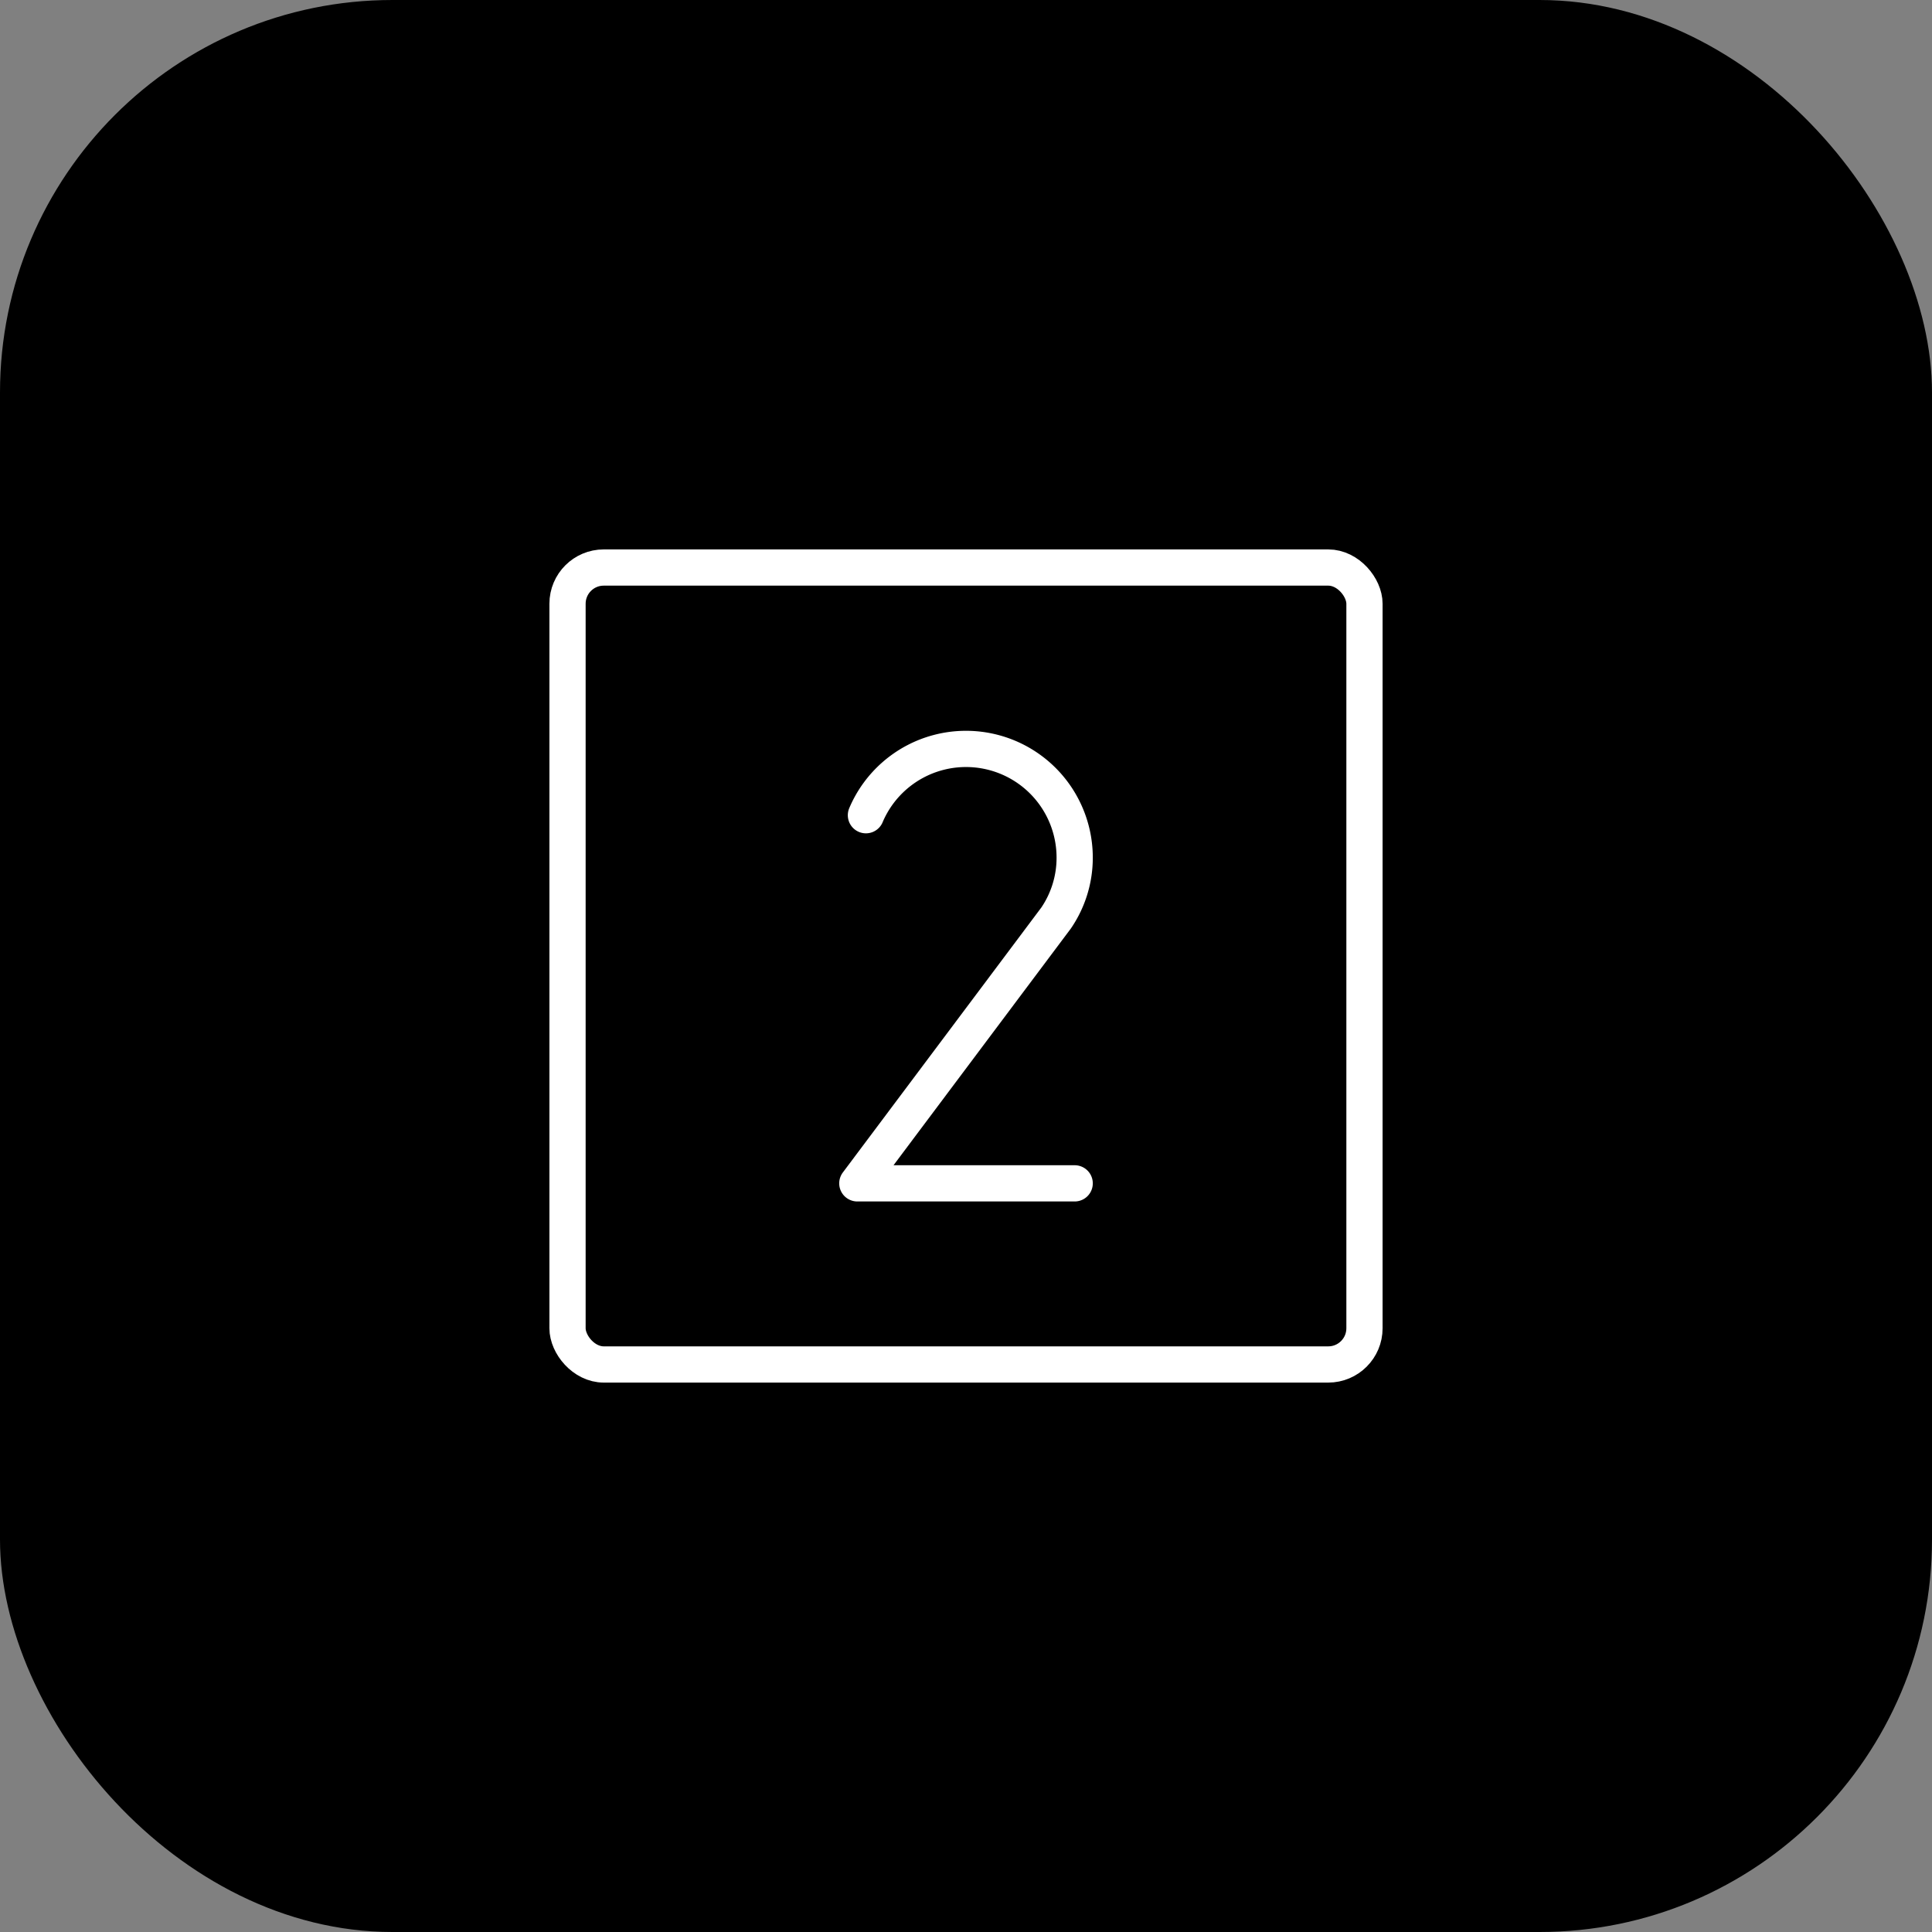
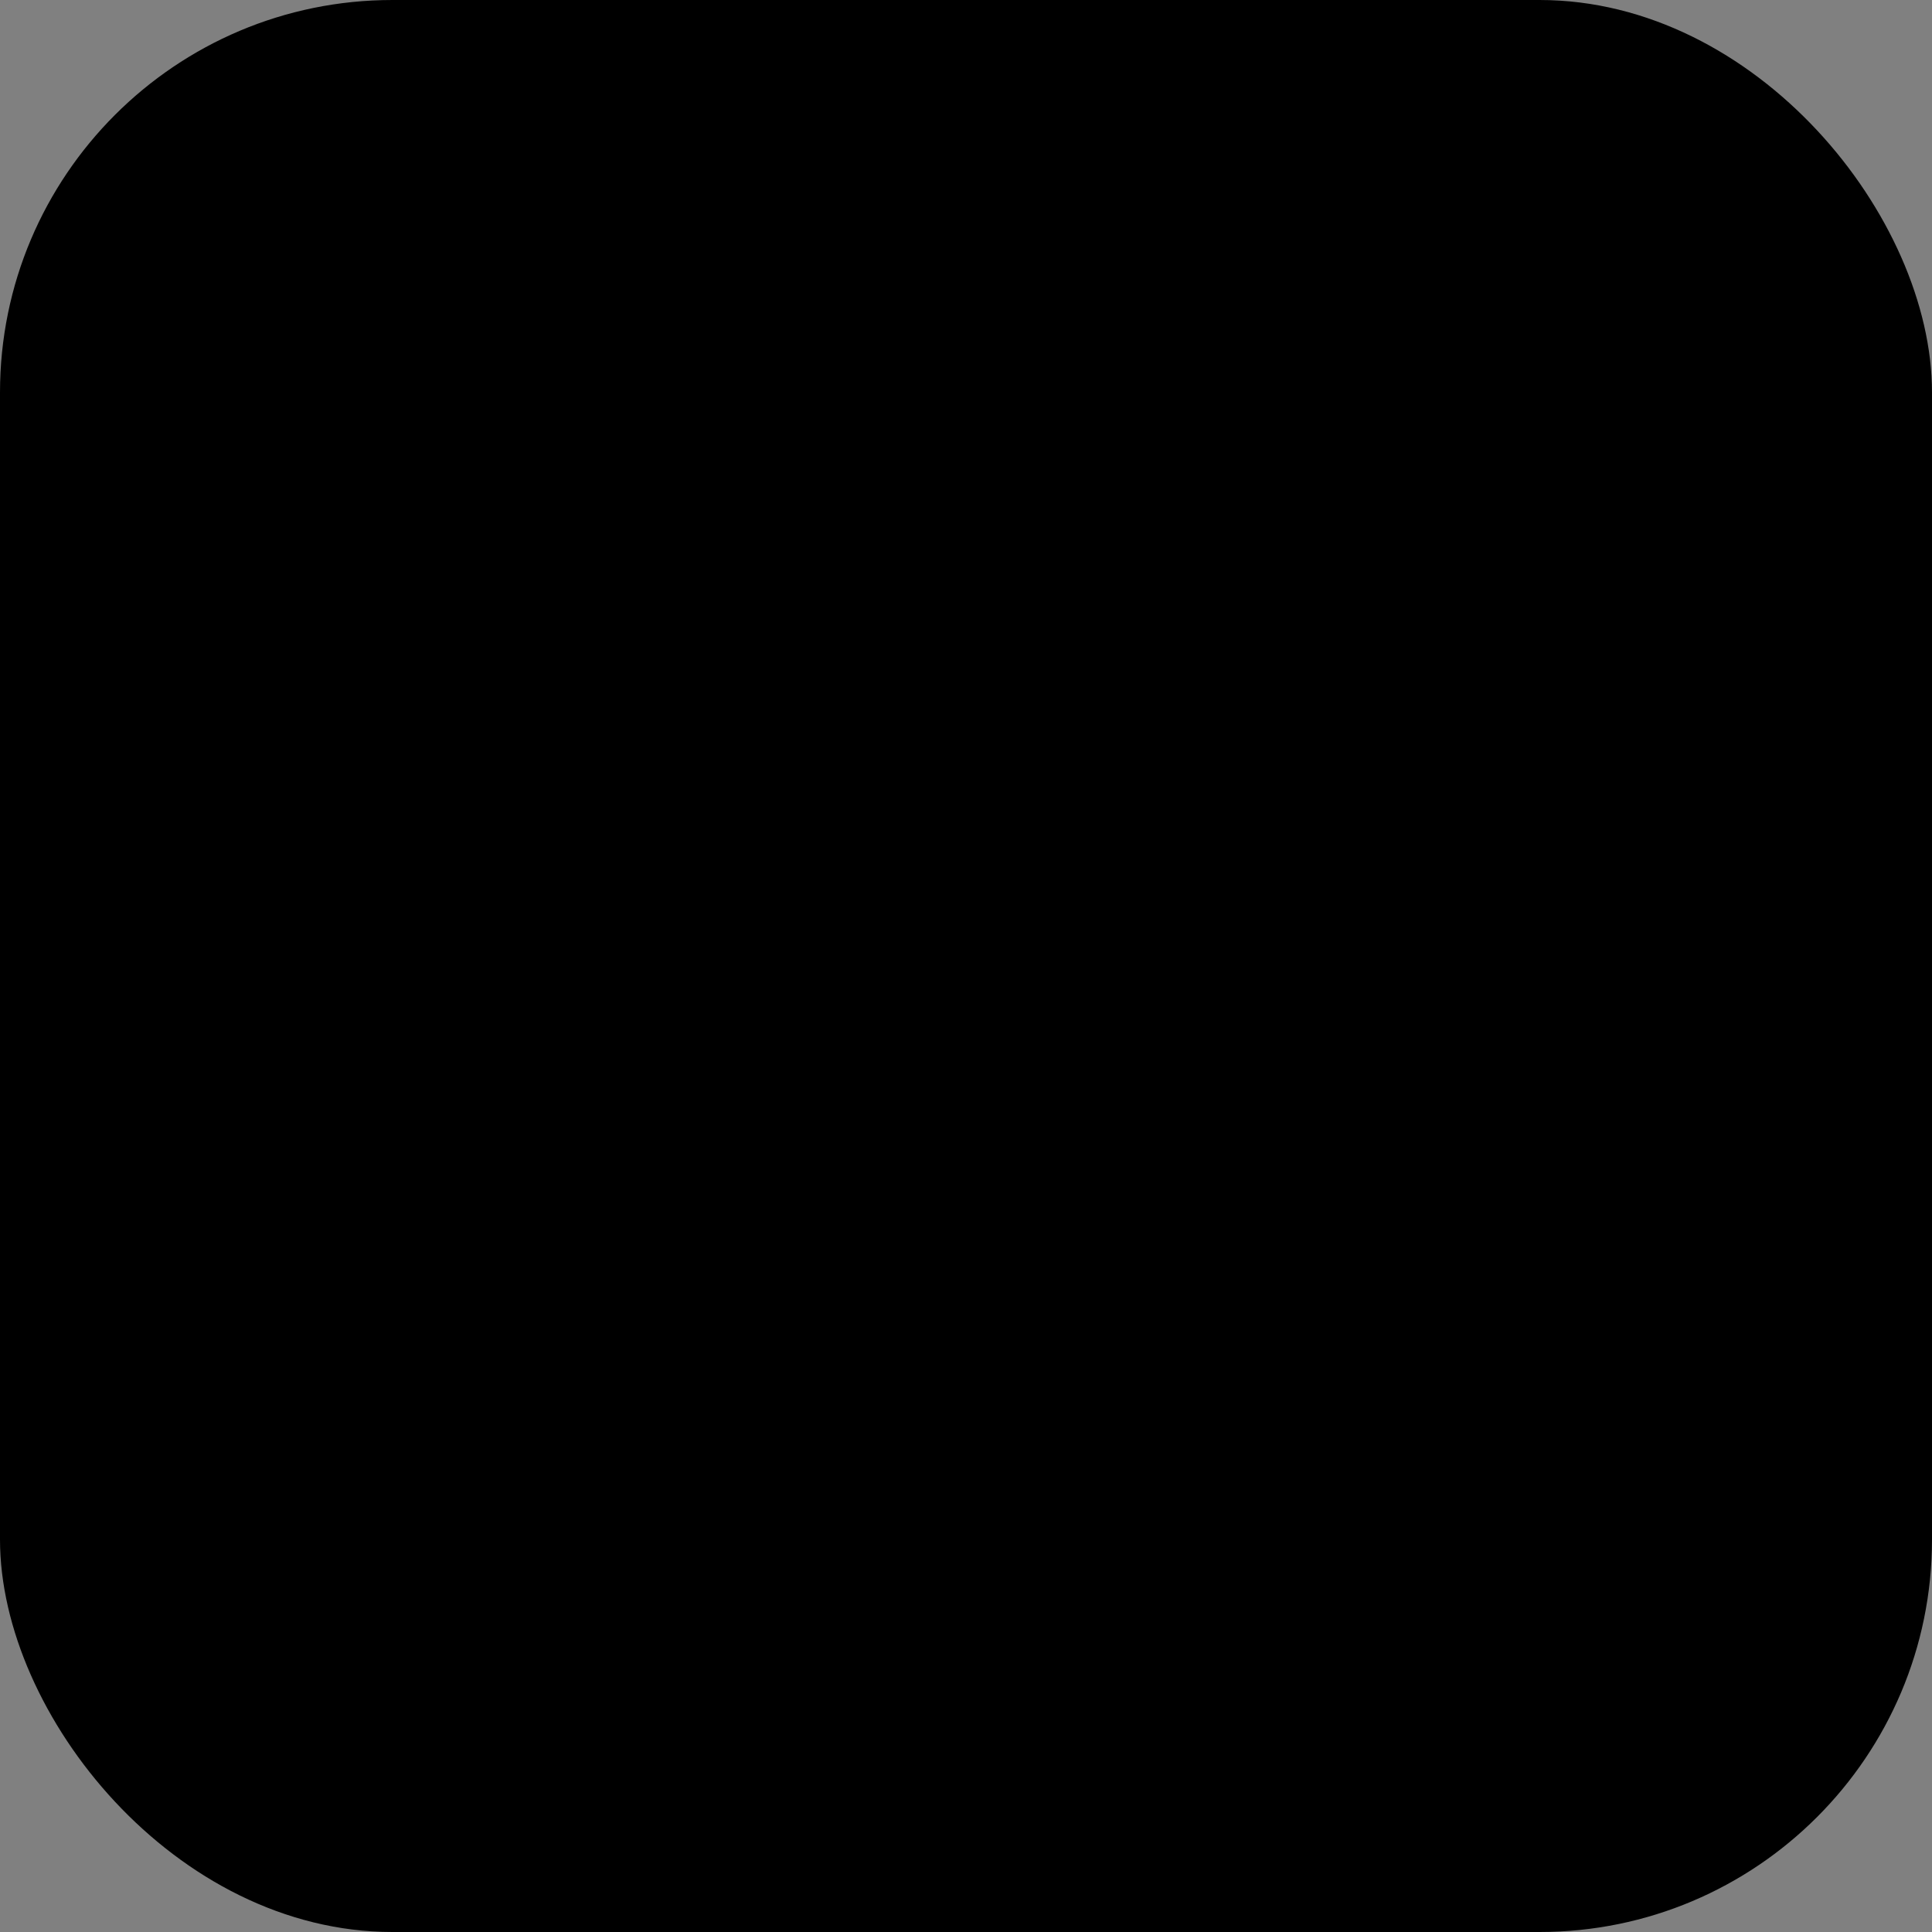
<svg xmlns="http://www.w3.org/2000/svg" viewBox="0 0 256 256" width="256" height="256">
  <rect x="0" y="0" width="256" height="256" fill="#808080" stroke="none" />
  <title>256 9026862_thin_two_square_number</title>
  <rect fill="#00000000" stroke="none" ry="52" rx="52" height="256" width="256" y="0" x="0" data-element="frame" />
  <g class="nc-icon-wrapper" fill="#ffffff" transform="translate(51.2 51.2) scale(0.6)">
-     <path d="M0 0H256V256H0z" fill="none" />
-     <rect y="40" x="40" width="176" stroke-width="8" stroke-linejoin="round" stroke-linecap="round" stroke="#ffffff" rx="8" height="176" fill="none" />
-     <path stroke-width="8" stroke-linejoin="round" stroke-linecap="round" stroke="#ffffff" fill="none" d="M105.9,94.7A24,24,0,0,1,152,104a23.6,23.6,0,0,1-4.1,13.4h0L104,176h48" />
-   </g>
+     </g>
</svg>